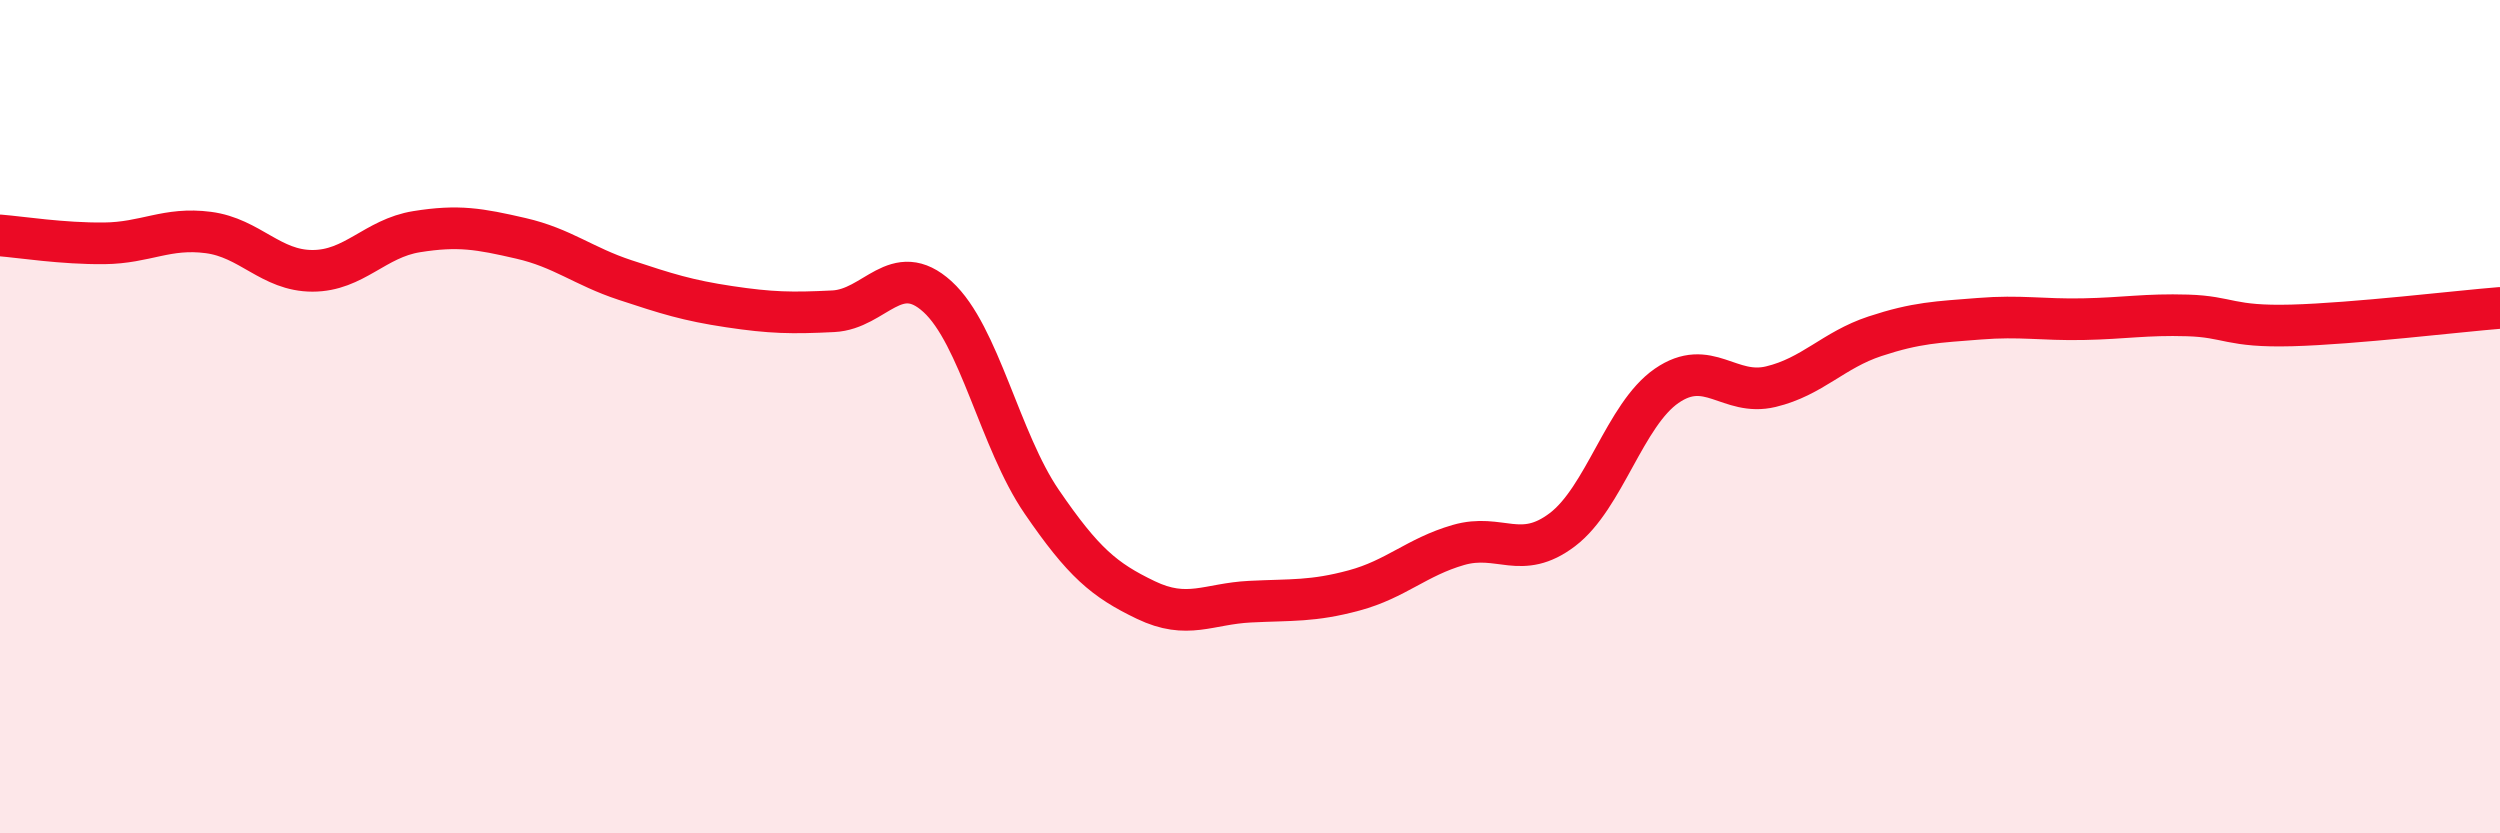
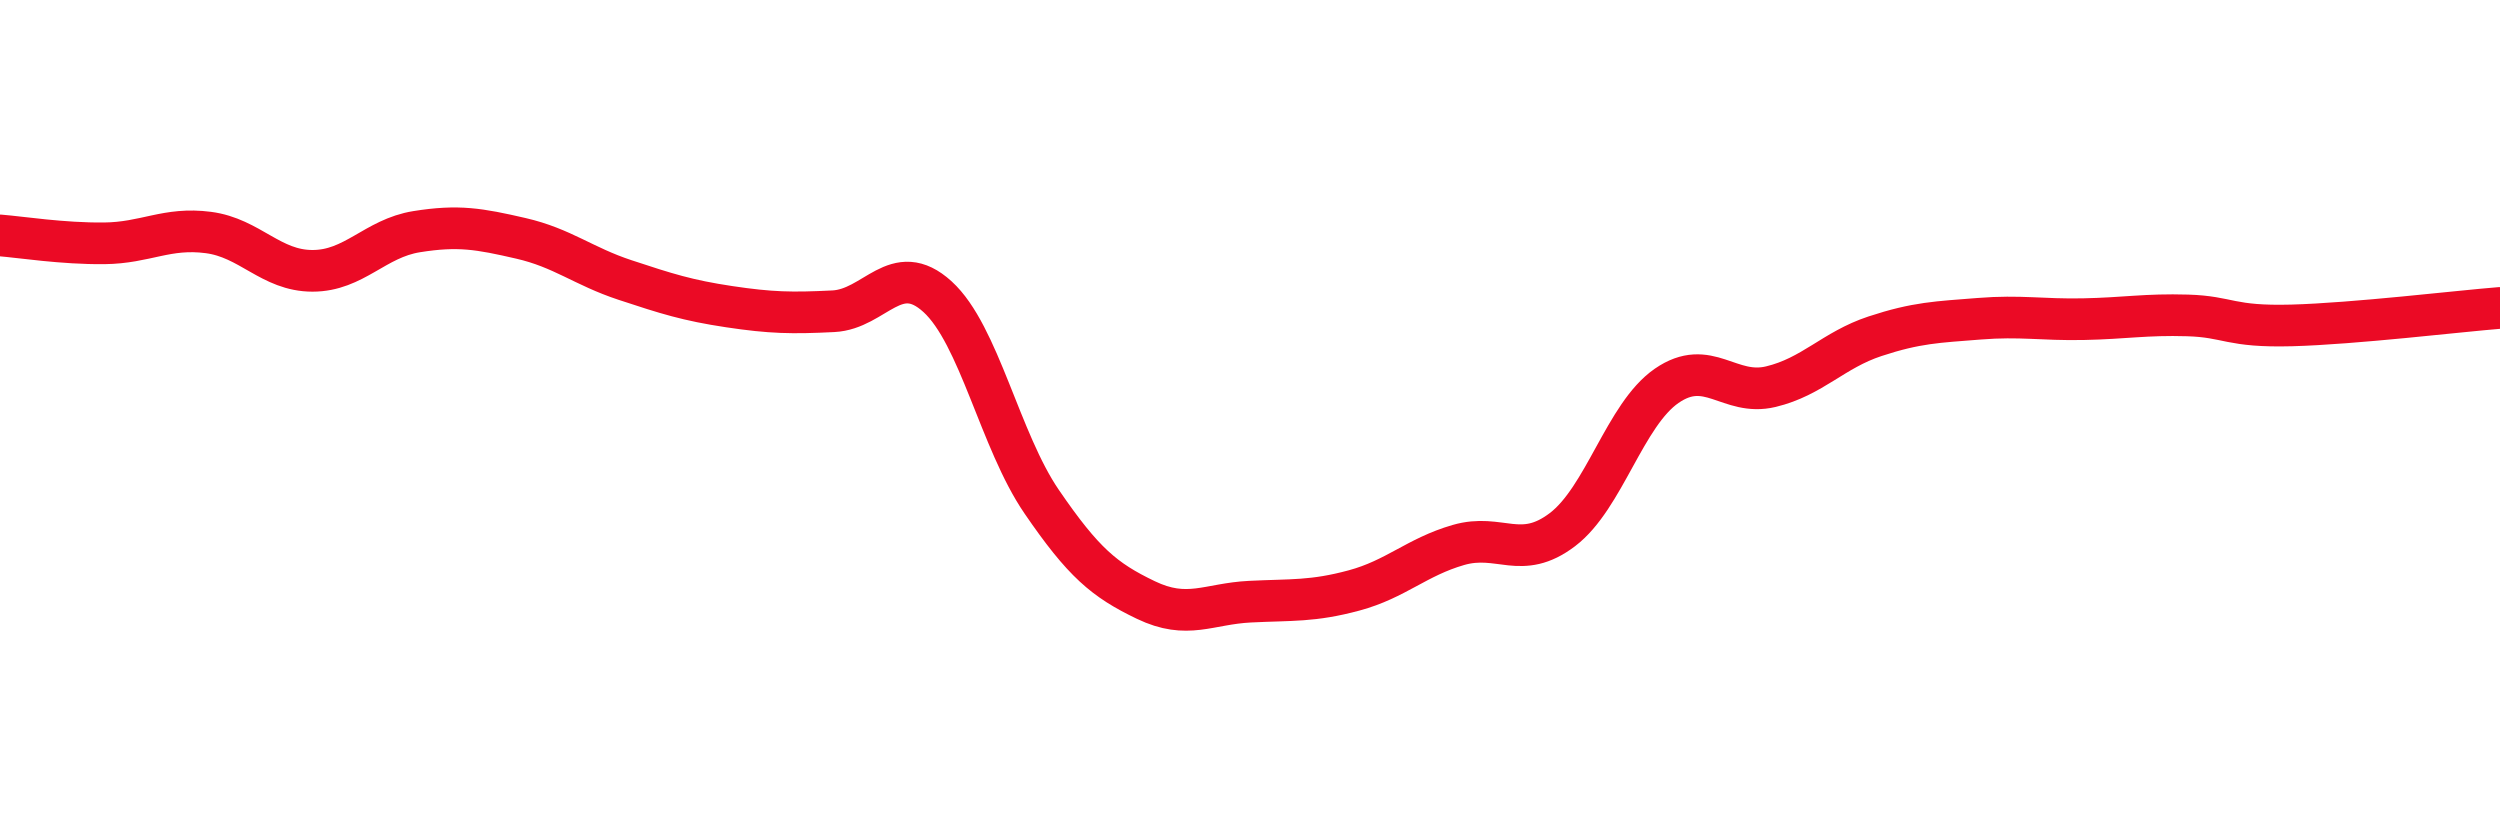
<svg xmlns="http://www.w3.org/2000/svg" width="60" height="20" viewBox="0 0 60 20">
-   <path d="M 0,5.65 C 0.5,5.69 1.5,5.85 2.5,5.84 C 3.5,5.83 4,5.45 5,5.58 C 6,5.71 6.5,6.5 7.5,6.5 C 8.5,6.5 9,5.72 10,5.56 C 11,5.4 11.5,5.49 12.5,5.72 C 13.5,5.95 14,6.39 15,6.72 C 16,7.05 16.5,7.21 17.5,7.36 C 18.5,7.51 19,7.52 20,7.47 C 21,7.42 21.5,6.21 22.5,7.12 C 23.5,8.03 24,10.58 25,12.04 C 26,13.5 26.5,13.92 27.5,14.4 C 28.5,14.88 29,14.49 30,14.44 C 31,14.39 31.5,14.44 32.5,14.17 C 33.5,13.9 34,13.37 35,13.08 C 36,12.79 36.5,13.47 37.5,12.71 C 38.5,11.95 39,9.95 40,9.26 C 41,8.57 41.5,9.52 42.5,9.28 C 43.5,9.04 44,8.4 45,8.07 C 46,7.74 46.5,7.73 47.5,7.65 C 48.5,7.57 49,7.68 50,7.66 C 51,7.64 51.5,7.54 52.5,7.57 C 53.5,7.6 53.5,7.85 55,7.81 C 56.5,7.77 59,7.47 60,7.39L60 20L0 20Z" fill="#EB0A25" opacity="0.1" stroke-linecap="round" stroke-linejoin="round" />
  <path d="M 0,5.65 C 0.5,5.69 1.5,5.85 2.5,5.84 C 3.5,5.83 4,5.45 5,5.58 C 6,5.71 6.5,6.5 7.5,6.5 C 8.5,6.5 9,5.72 10,5.56 C 11,5.4 11.5,5.49 12.5,5.72 C 13.5,5.95 14,6.39 15,6.72 C 16,7.05 16.5,7.21 17.5,7.36 C 18.5,7.51 19,7.52 20,7.47 C 21,7.42 21.5,6.21 22.5,7.12 C 23.5,8.03 24,10.58 25,12.04 C 26,13.5 26.5,13.92 27.5,14.4 C 28.5,14.88 29,14.49 30,14.44 C 31,14.39 31.5,14.44 32.5,14.17 C 33.5,13.9 34,13.37 35,13.08 C 36,12.79 36.5,13.47 37.5,12.71 C 38.5,11.95 39,9.95 40,9.26 C 41,8.57 41.5,9.52 42.5,9.28 C 43.5,9.04 44,8.4 45,8.07 C 46,7.74 46.5,7.73 47.5,7.65 C 48.5,7.57 49,7.68 50,7.66 C 51,7.64 51.5,7.54 52.5,7.57 C 53.5,7.6 53.5,7.85 55,7.81 C 56.5,7.77 59,7.47 60,7.39" stroke="#EB0A25" stroke-width="1" fill="none" stroke-linecap="round" stroke-linejoin="round" />
</svg>